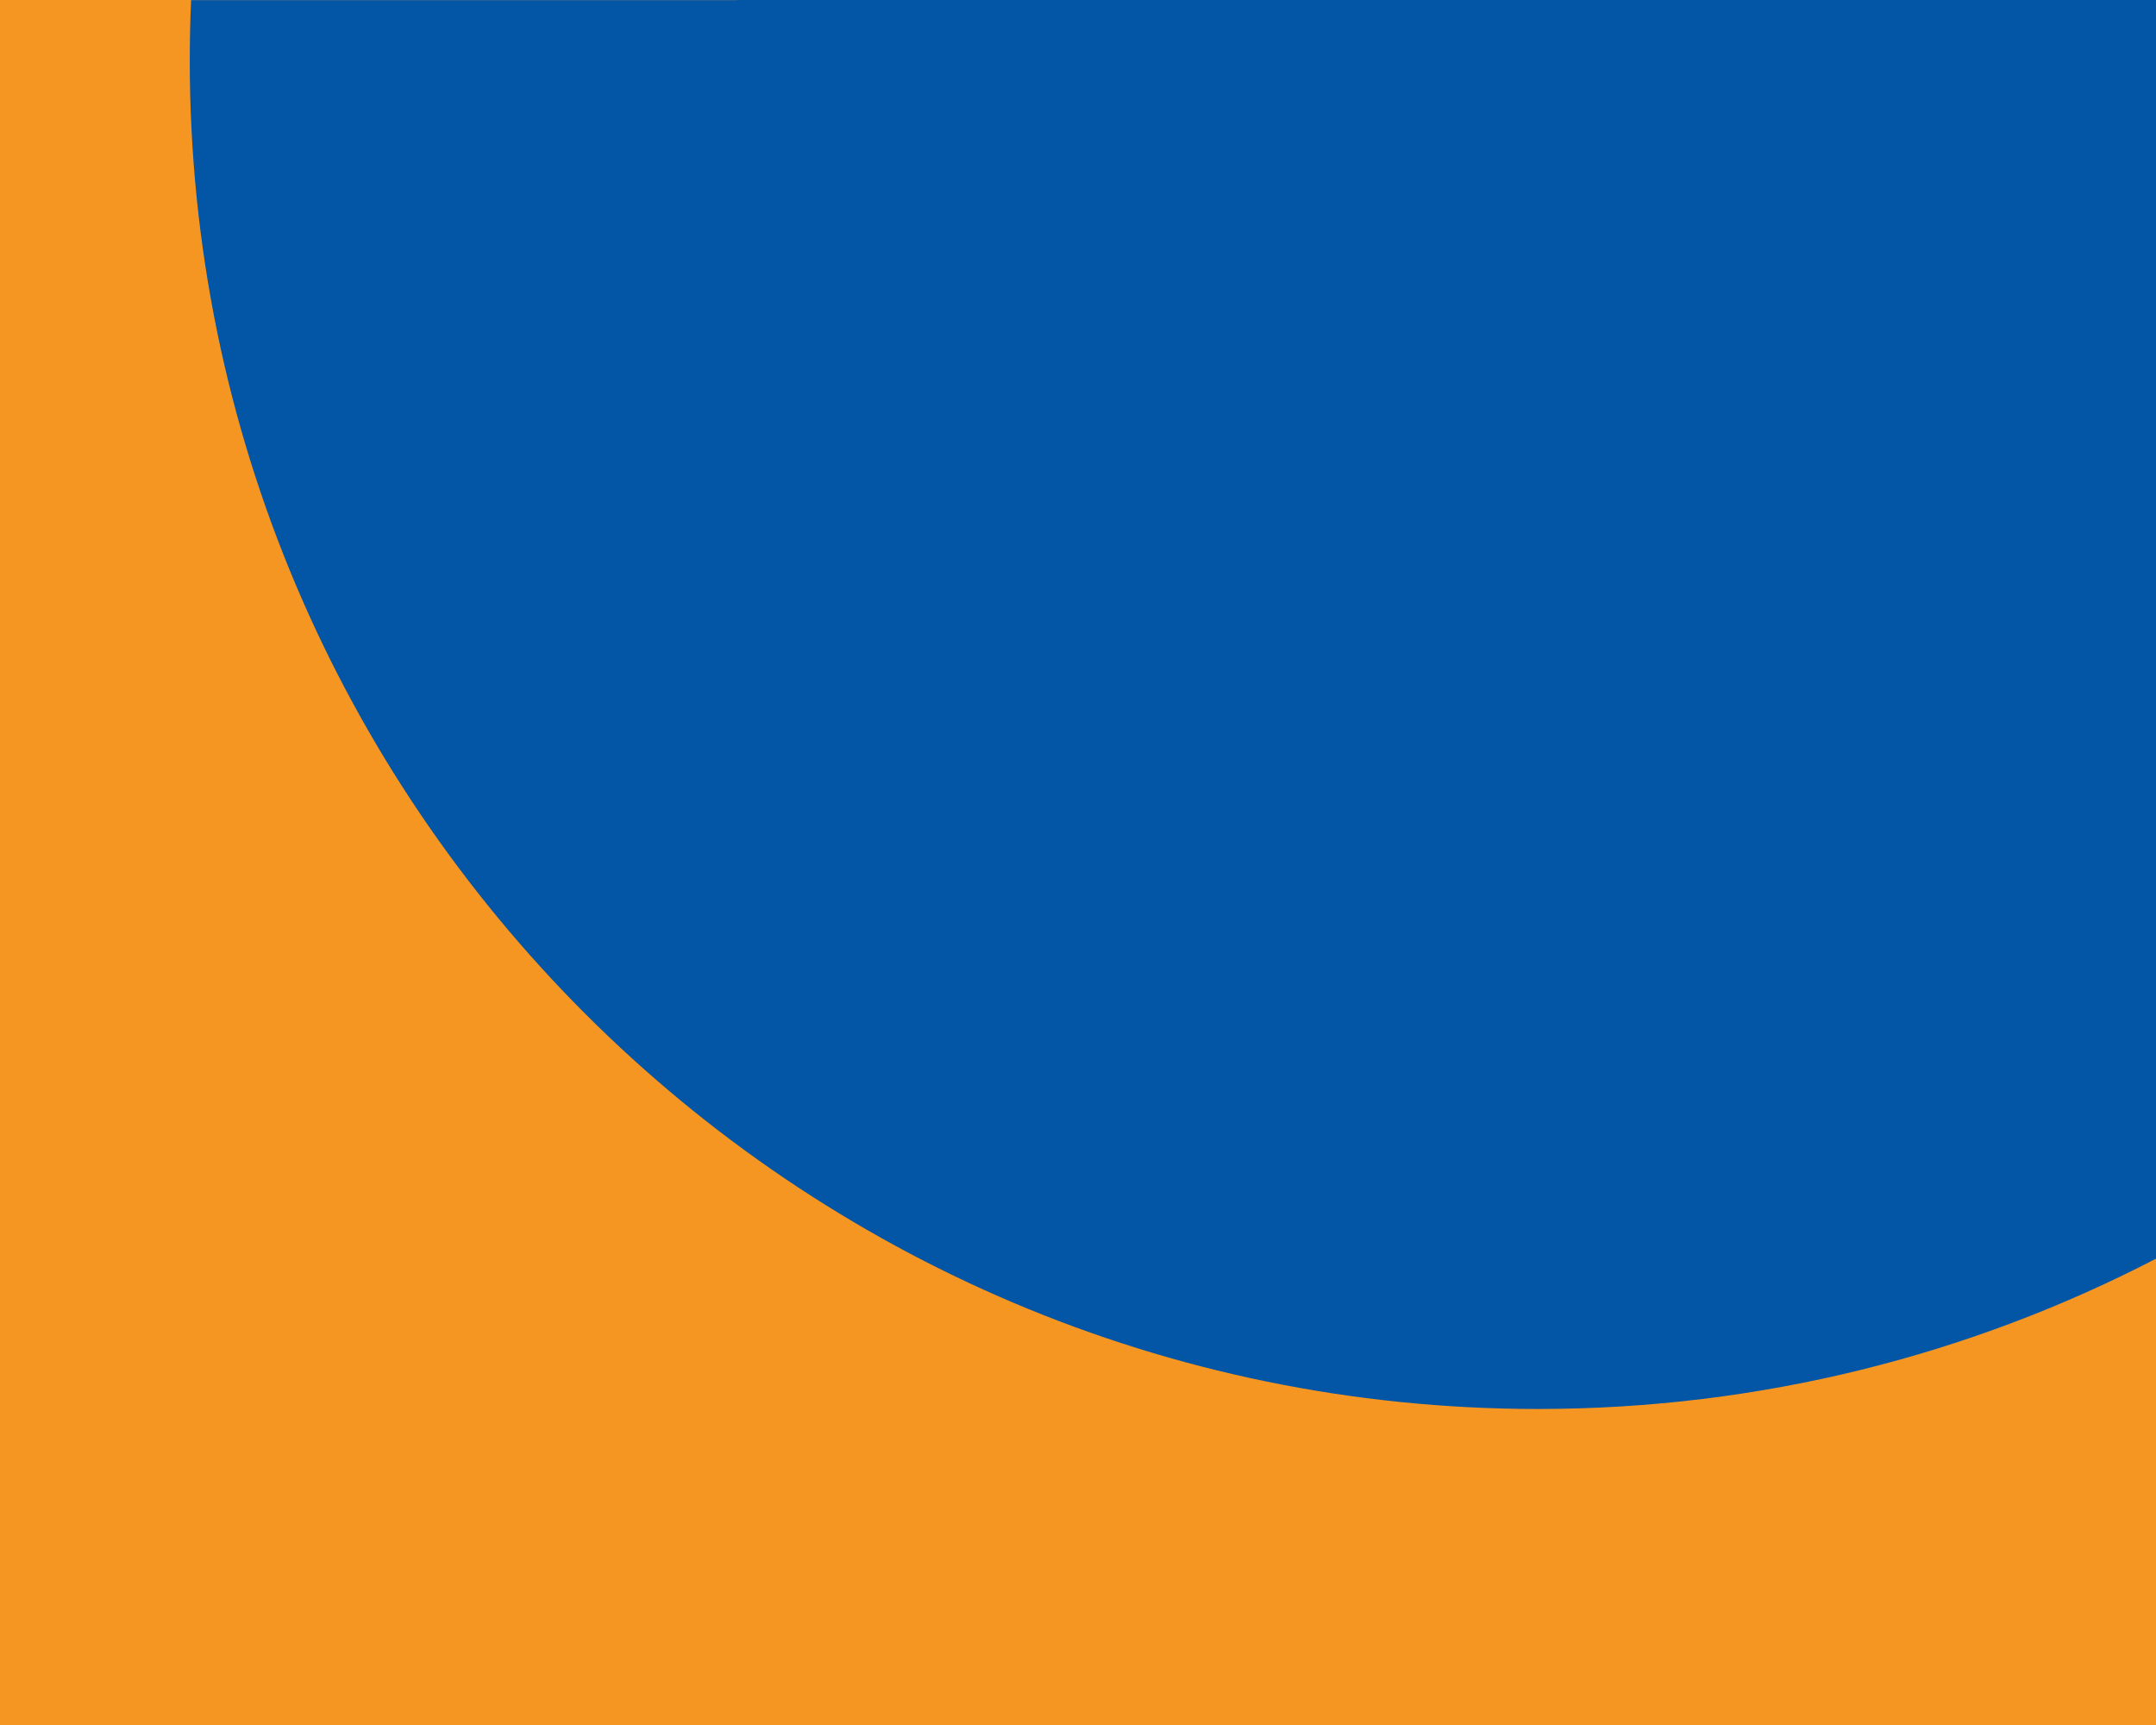
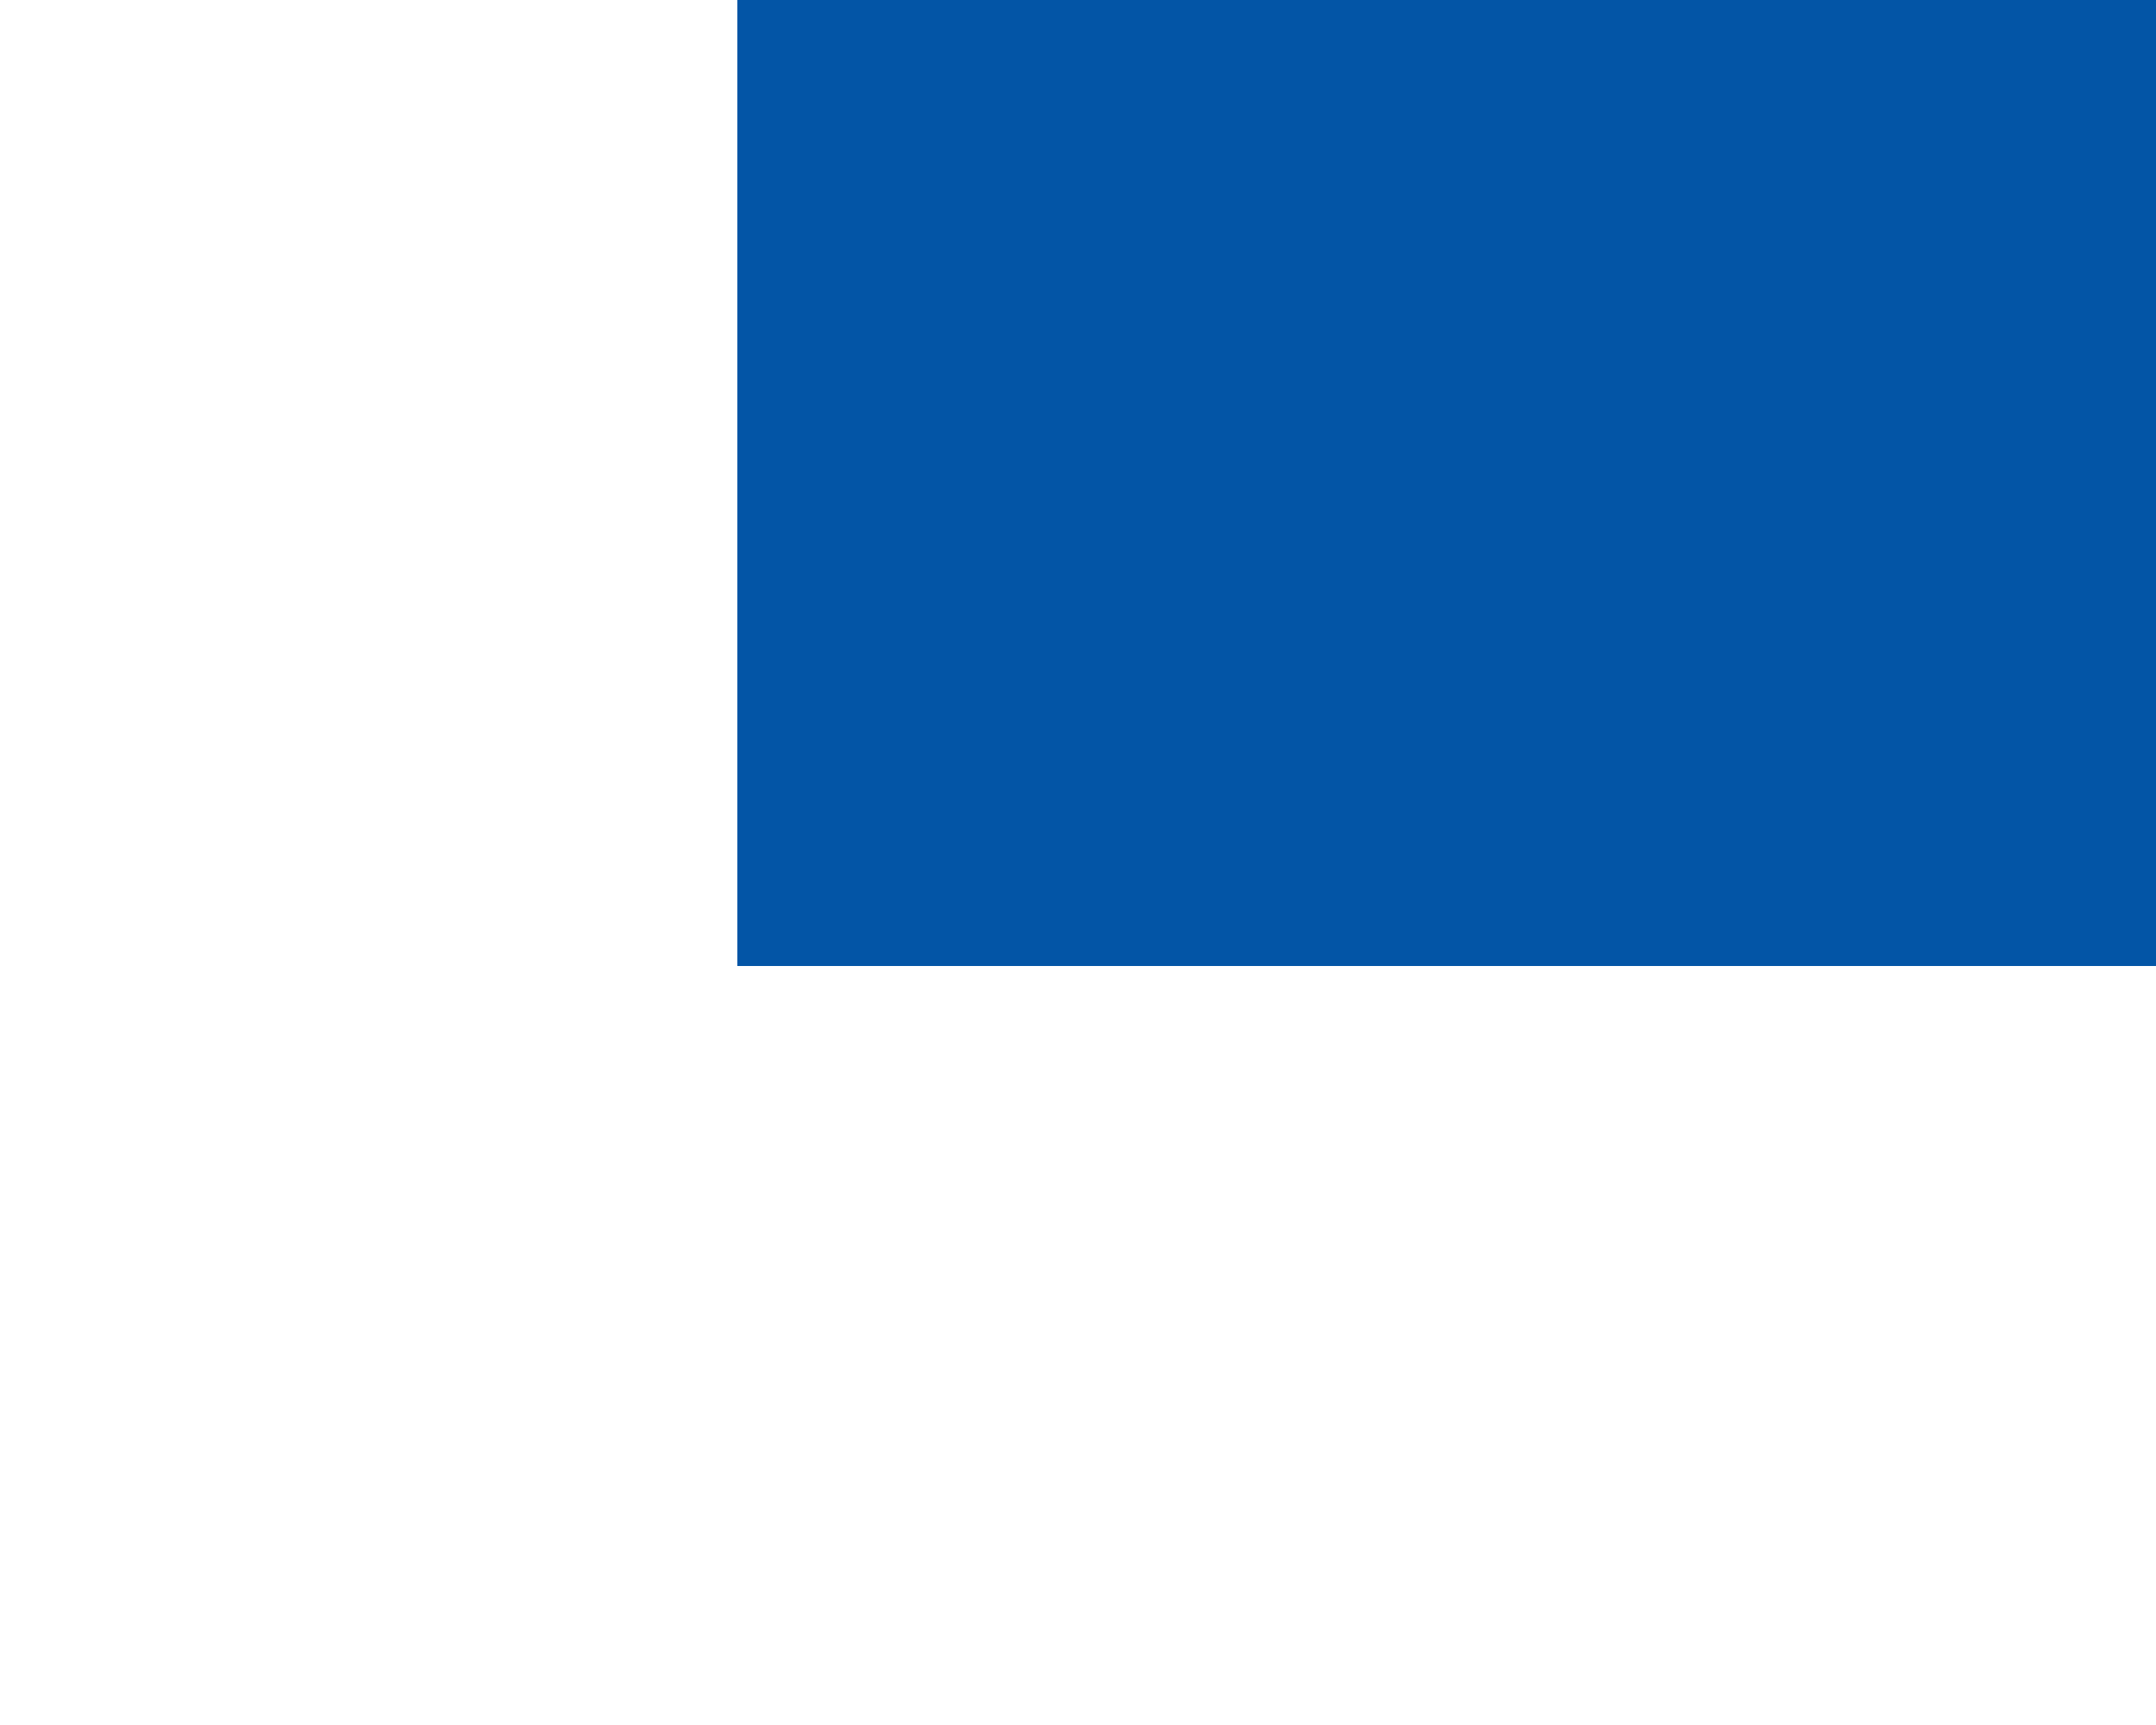
<svg xmlns="http://www.w3.org/2000/svg" version="1.1" id="Layer_1" x="0px" y="0px" viewBox="0 0 500 400" style="enable-background:new 0 0 500 400;" xml:space="preserve">
  <style type="text/css">
	.st0{fill:#F69622;}
	.st1{fill:#0355A6;}
</style>
-   <rect class="st0" width="500" height="400" />
-   <path class="st1" d="M356.65,197c-100.86,0-182.93-82.06-182.93-182.92c0-4.73,0.18-9.41,0.53-14.05H44.32  c-0.21,4.66-0.31,9.34-0.31,14.05c0,172.39,140.25,312.64,312.64,312.64c51.64,0,100.39-12.58,143.35-34.85V127.58  C466.46,169.84,414.67,197,356.65,197z" />
  <polygon class="st1" points="500,0 500,224 171,224 171,-2 " />
</svg>